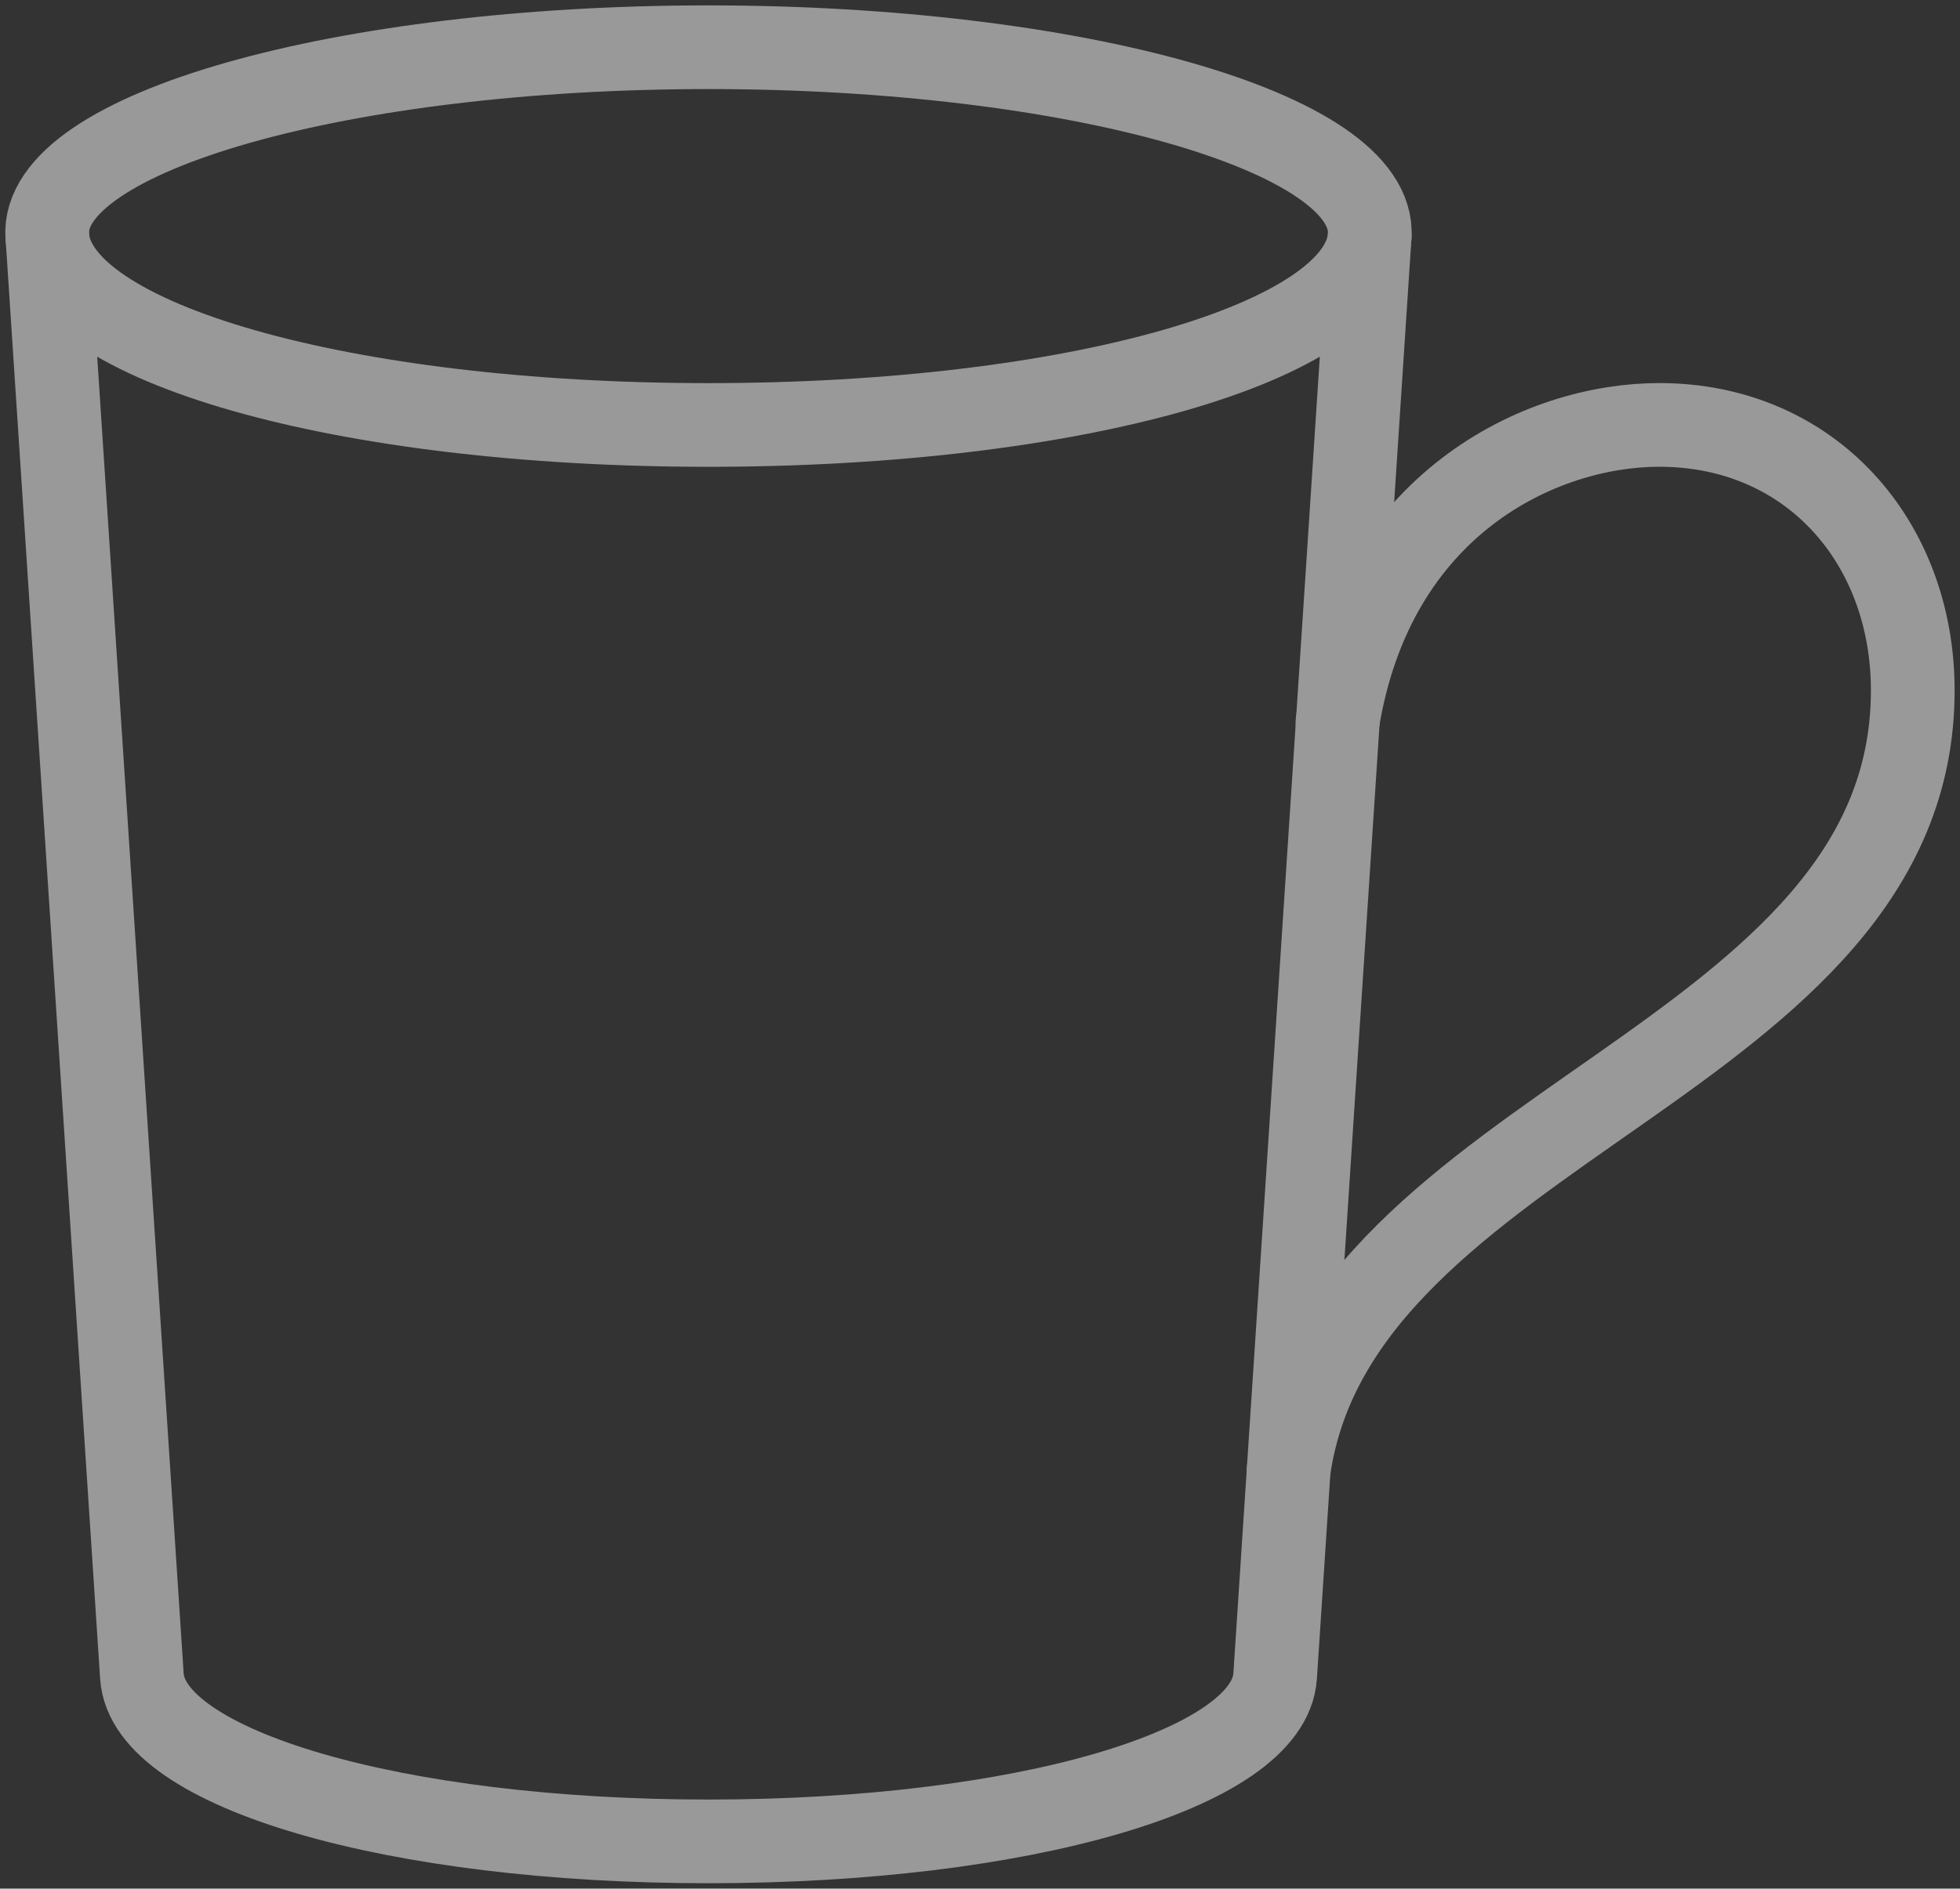
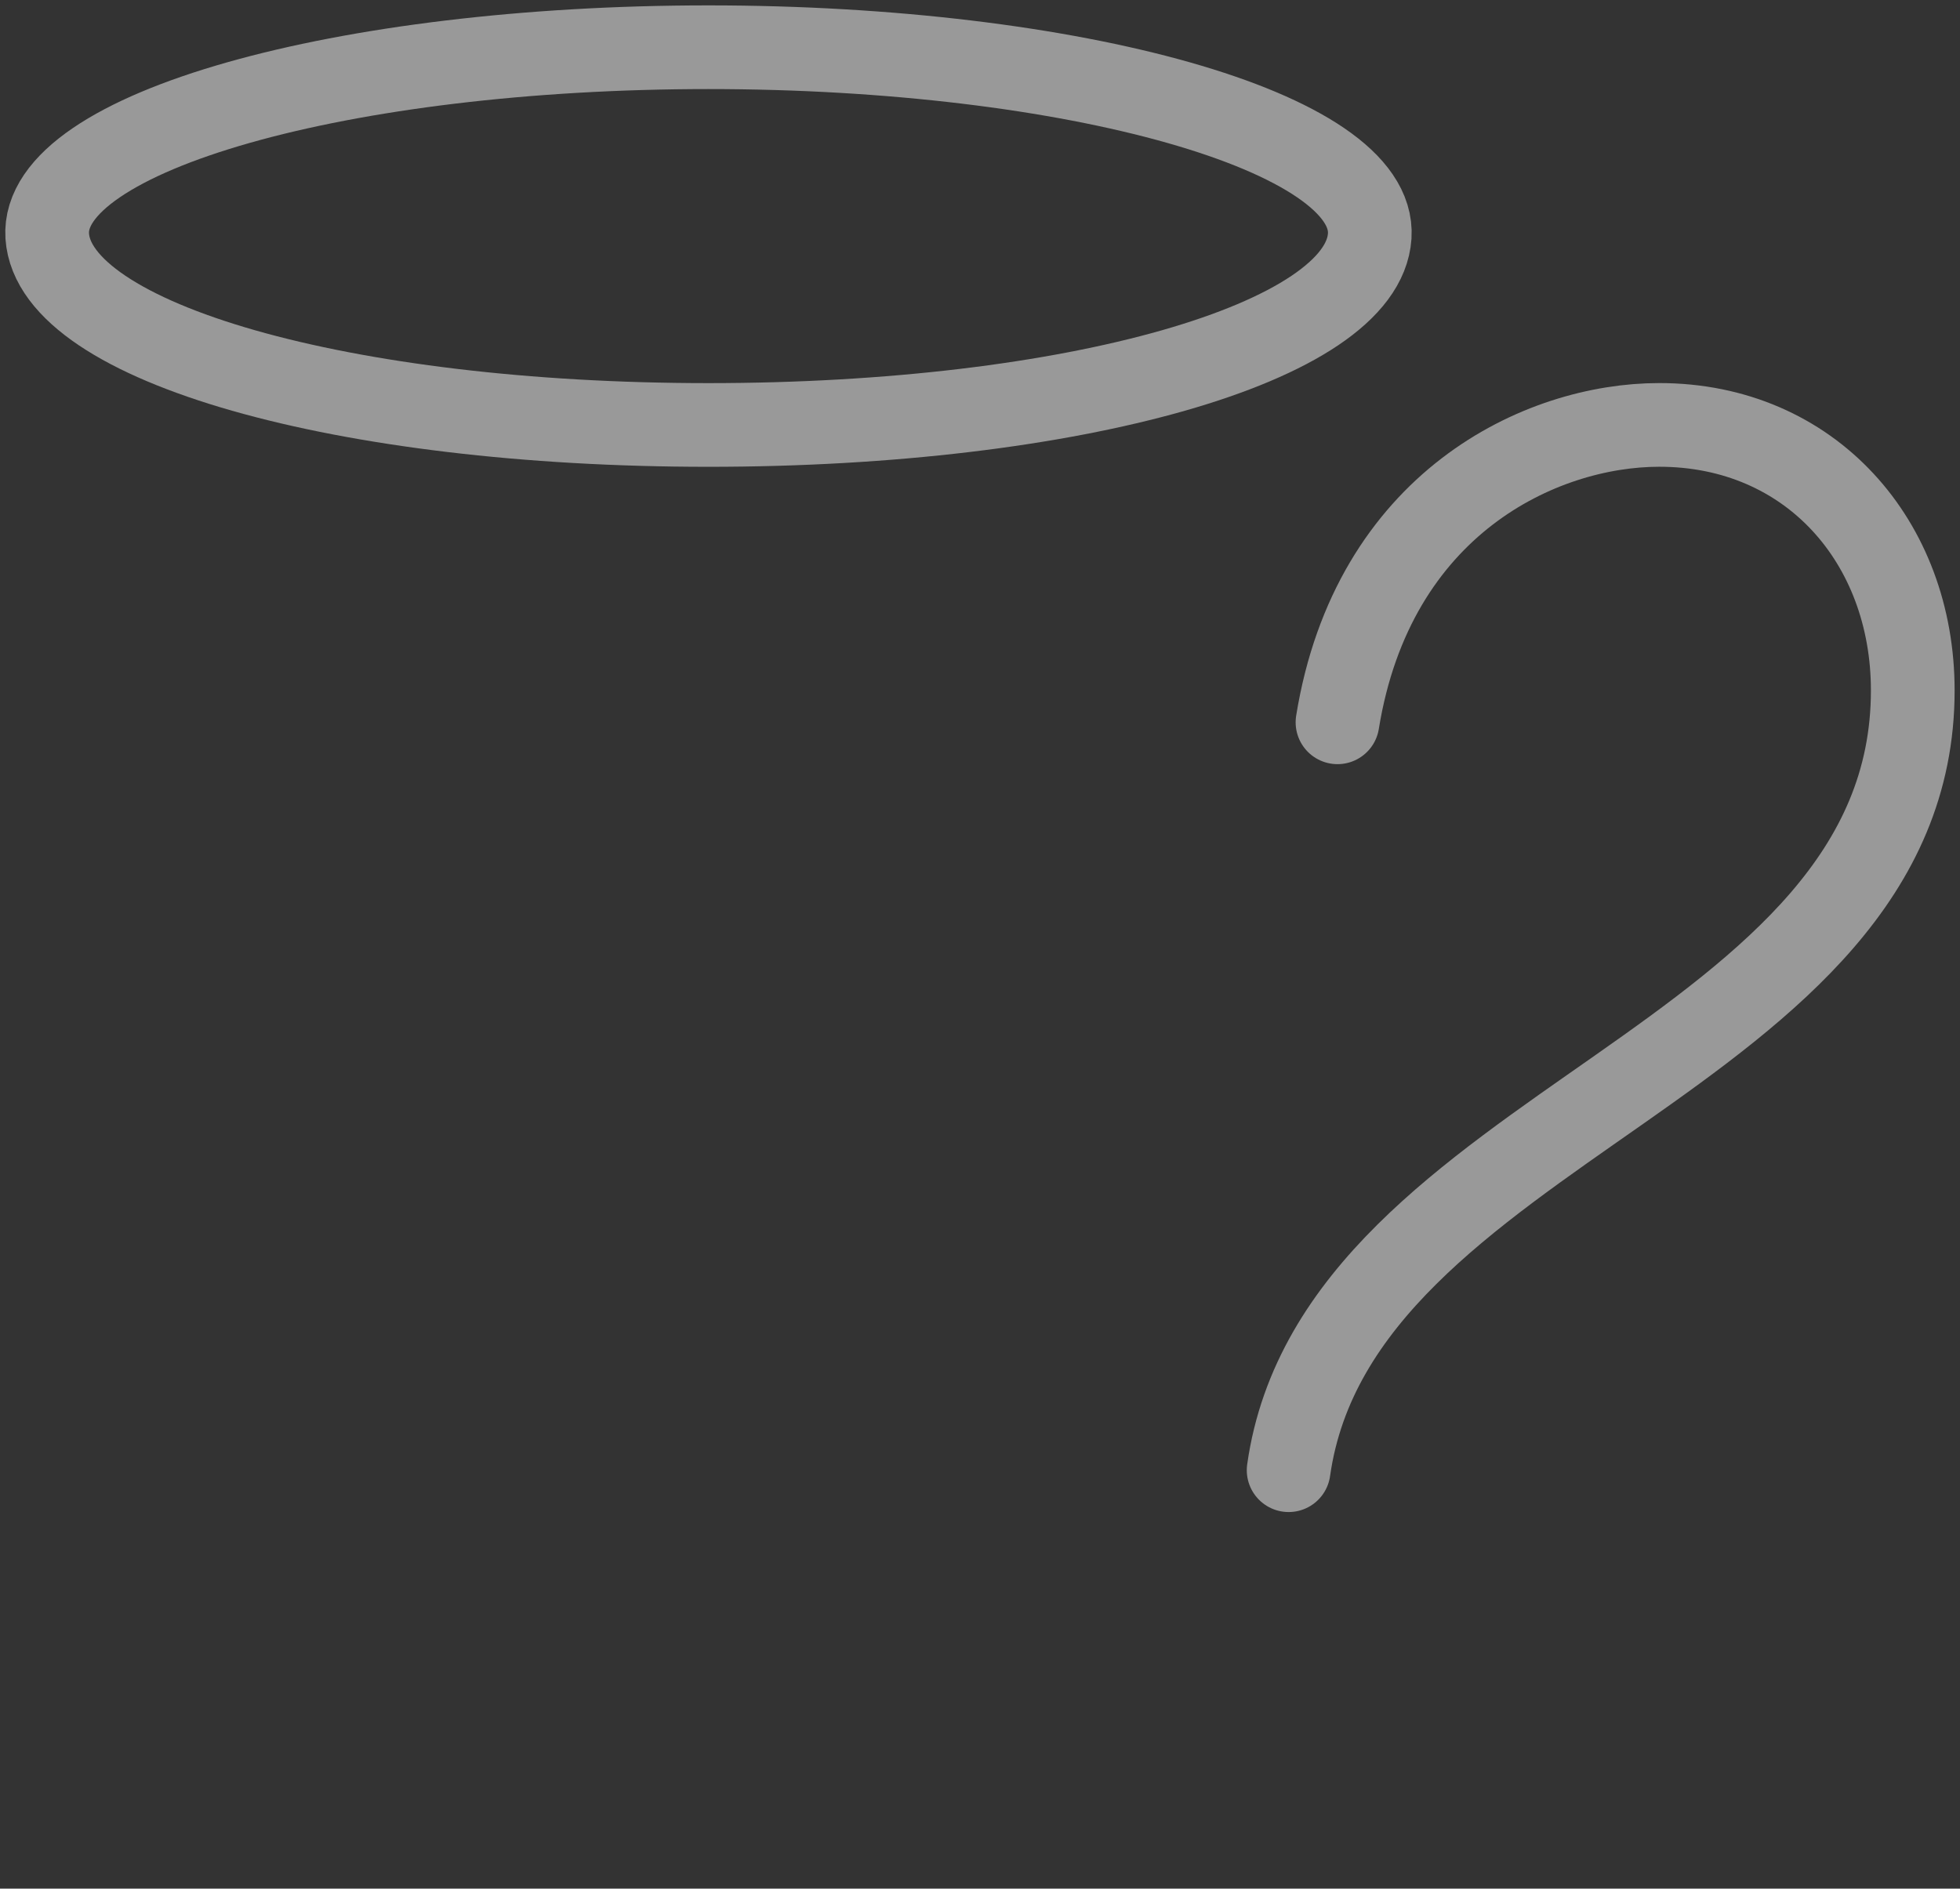
<svg xmlns="http://www.w3.org/2000/svg" width="70.25" height="67.707" viewBox="0 0 70.25 67.707">
  <rect x="0" y="0" width="70.25" height="67.707" fill="#333333" stroke="none" />
  <defs>
    <clipPath id="clip-path">
      <rect id="Rettangolo_327" data-name="Rettangolo 327" width="70.25" height="67.707" fill="none" stroke="#fff" stroke-width="3" />
    </clipPath>
  </defs>
  <g id="Raggruppa_193" data-name="Raggruppa 193" opacity="0.5">
    <g id="Raggruppa_192" data-name="Raggruppa 192" clip-path="url(#clip-path)">
      <path id="Tracciato_249" data-name="Tracciato 249" d="M220.043,82.662C221.313,74.811,227.325,72,231.575,72c5.423,0,9.087,4.194,9.087,9.52,0,13.316-20.611,15.526-22.37,27.954" transform="translate(-172.105 -56.767)" fill="none" stroke="#fff" stroke-linecap="round" stroke-linejoin="round" stroke-width="3" />
      <path id="Tracciato_250" data-name="Tracciato 250" d="M31.7,8c13.088,0,23.942,3.039,23.7,6.771-.25,3.821-10.61,6.771-23.7,6.771S8.254,18.592,8,14.771C7.76,11.039,18.614,8,31.7,8Z" transform="translate(-6.307 -6.307)" fill="none" stroke="#fff" stroke-linecap="round" stroke-linejoin="round" stroke-width="3" />
-       <path id="Tracciato_251" data-name="Tracciato 251" d="M55.414,40,52.025,91.627c-.215,3.344-9.093,5.924-20.309,5.924S11.622,94.97,11.408,91.627L8.019,40" transform="translate(-6.322 -31.537)" fill="none" stroke="#fff" stroke-linecap="round" stroke-linejoin="round" stroke-width="3" />
    </g>
  </g>
</svg>